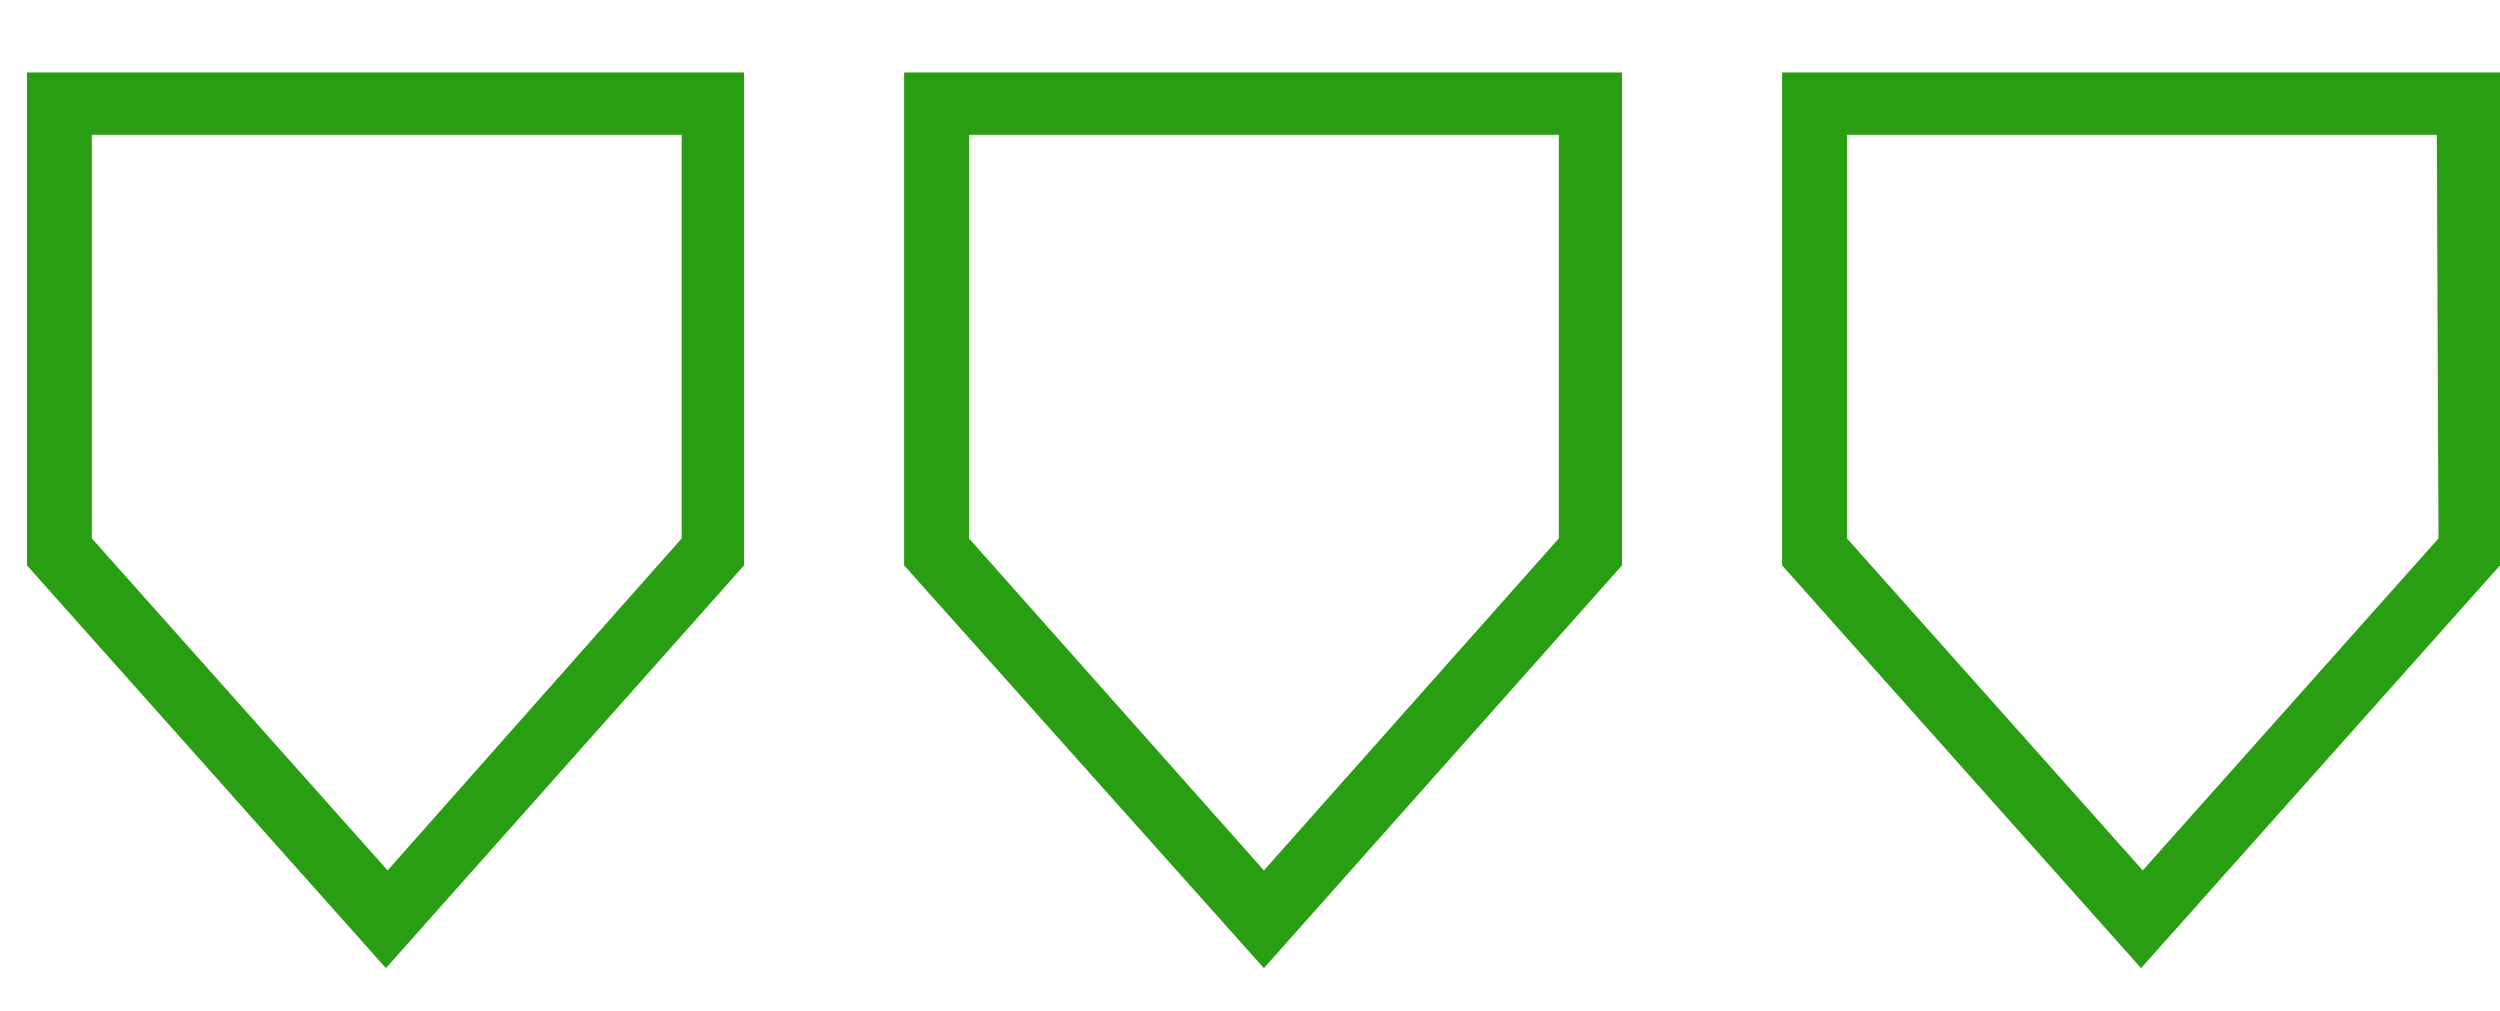
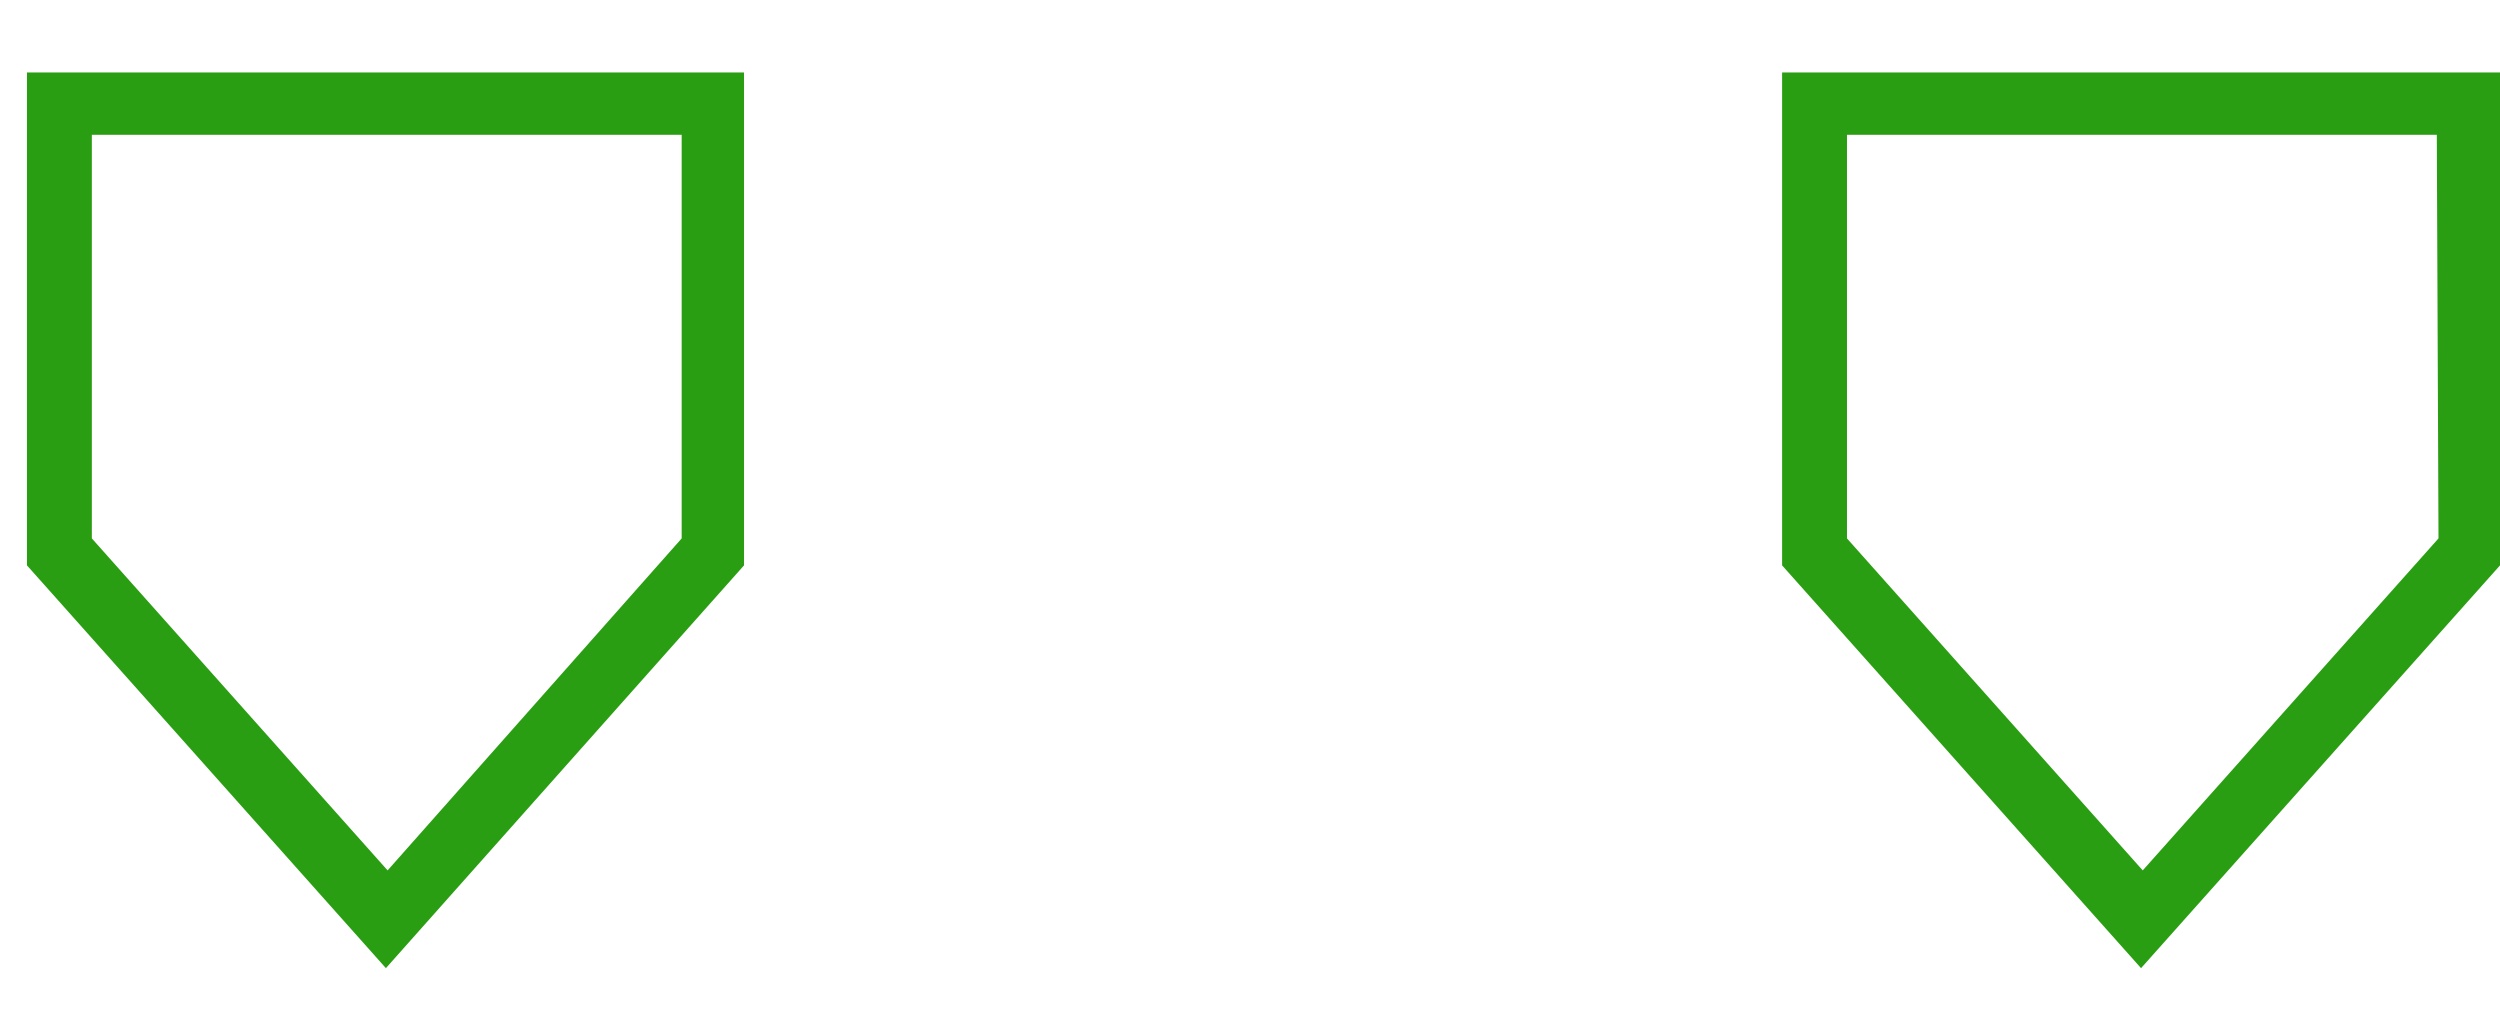
<svg xmlns="http://www.w3.org/2000/svg" id="Layer_1" data-name="Layer 1" viewBox="0 0 29.67 12">
  <defs>
    <style>.cls-1{fill:#2a9e12;}</style>
  </defs>
  <path class="cls-1" d="M29.67.86V6.71l-4.26,4.78L21.15,6.71V.86Zm-.75.74h-7V6.39l3.51,3.94,3.51-3.94Z" />
-   <path class="cls-1" d="M19.25.86V6.71L15,11.49,10.73,6.71V.86Zm-.75.74h-7V6.39L15,10.33l3.5-3.94Z" />
  <path class="cls-1" d="M8.83.86V6.71L4.58,11.49.32,6.71V.86Zm-.74.74h-7V6.39l3.51,3.94L8.09,6.39Z" />
</svg>